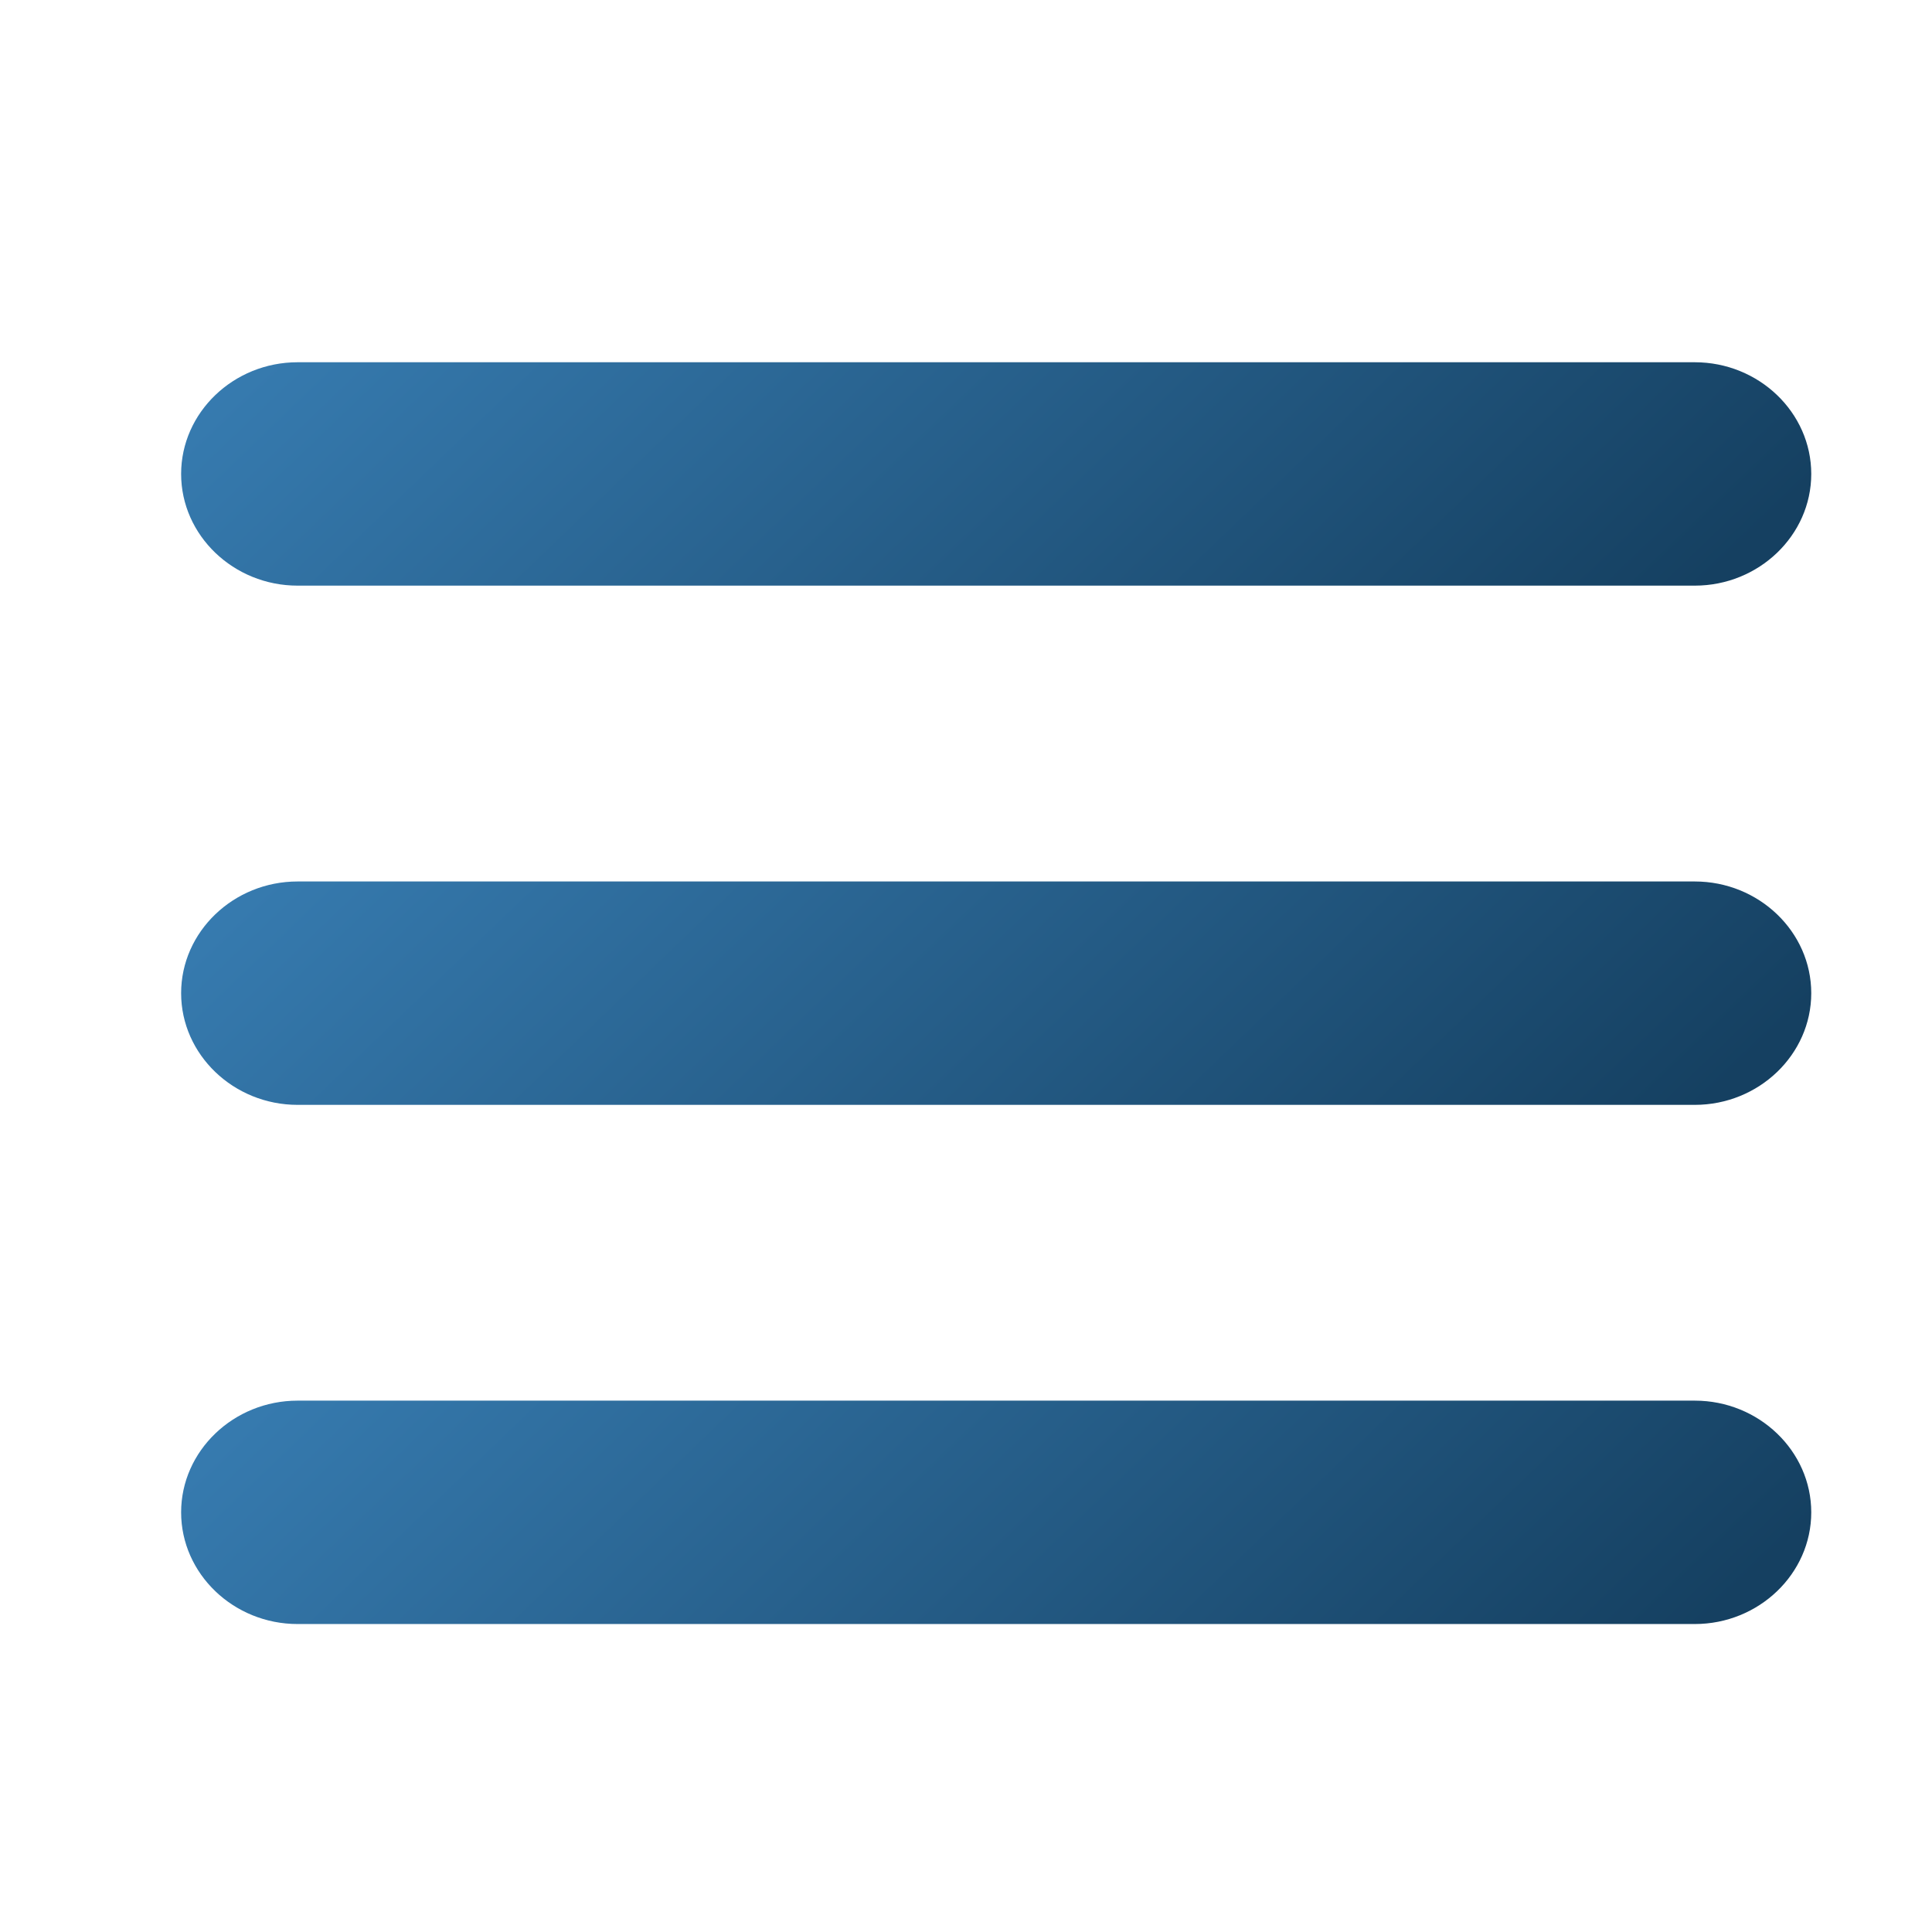
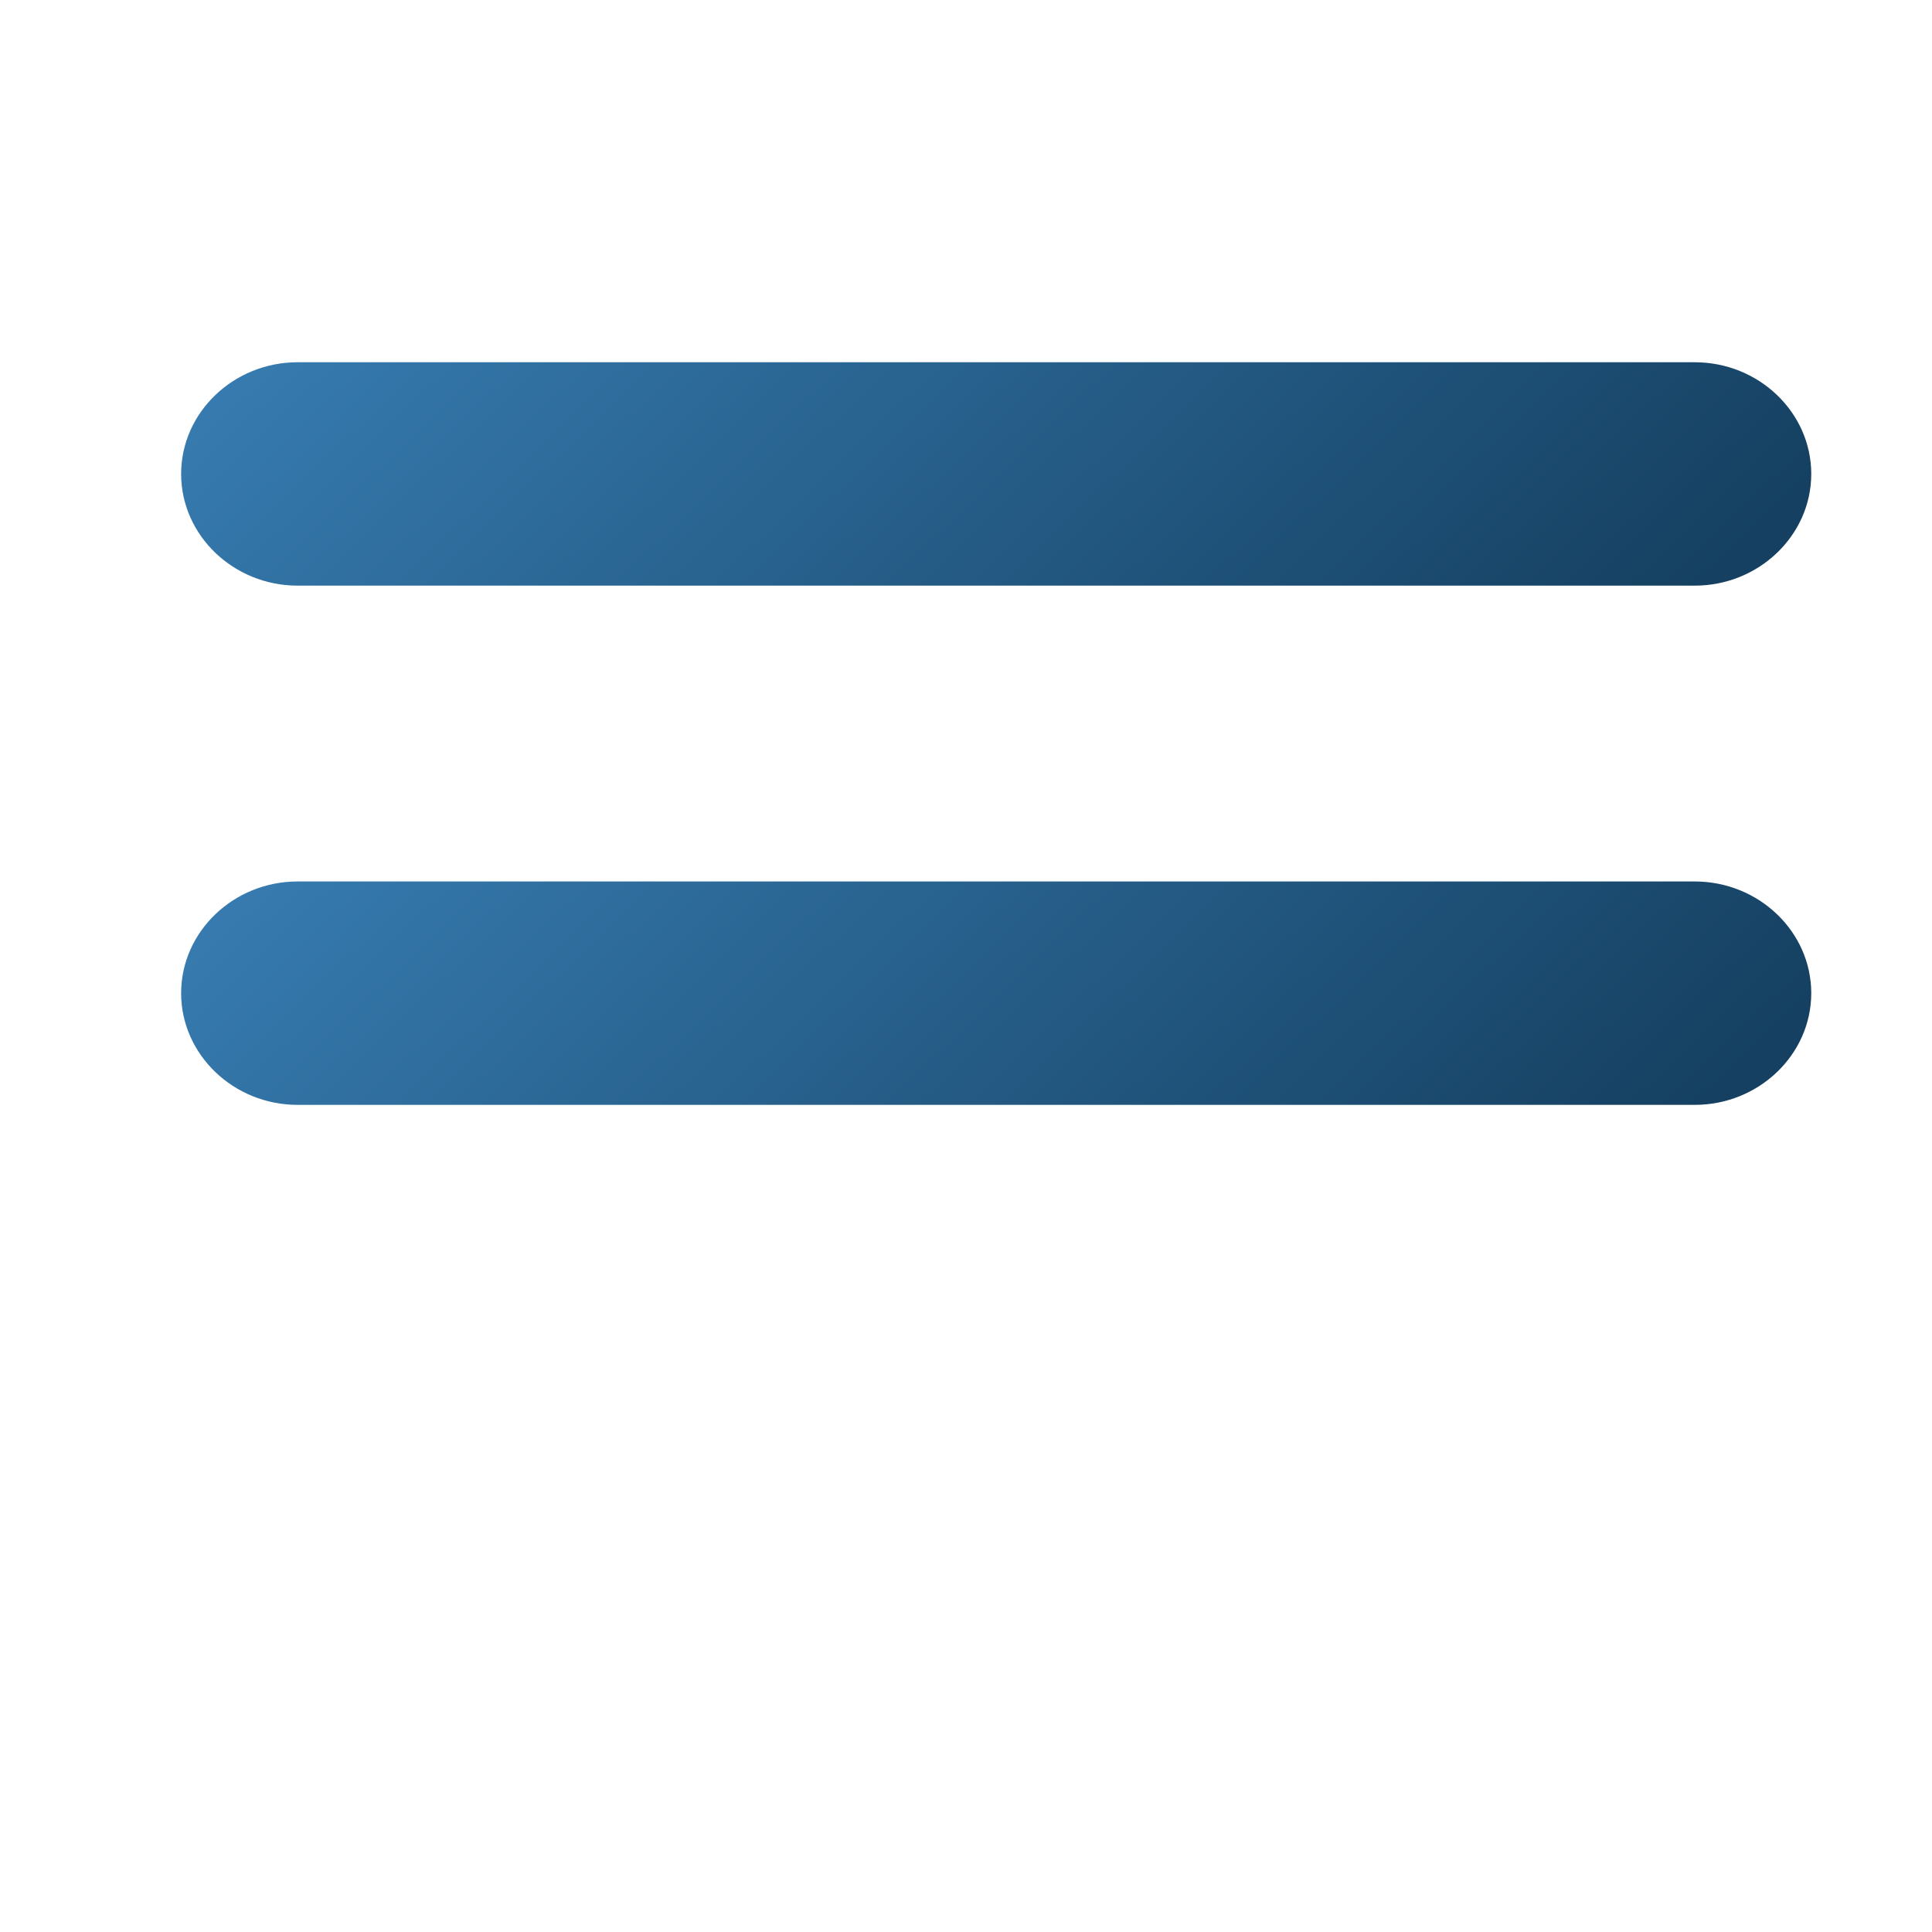
<svg xmlns="http://www.w3.org/2000/svg" width="32" height="32" viewBox="0 0 32 32" fill="none">
  <path d="M28.071 9.7H4.929C3.868 9.7 3 8.867 3 7.85C3 6.832 3.868 6 4.929 6H28.071C29.132 6 30 6.832 30 7.85C30 8.867 29.132 9.7 28.071 9.7Z" fill="url(#paint0_linear_17613_9594)" />
  <path d="M28.071 18.3H4.929C3.868 18.3 3 17.467 3 16.45C3 15.432 3.868 14.6 4.929 14.6H28.071C29.132 14.6 30 15.432 30 16.45C30 17.467 29.132 18.3 28.071 18.3Z" fill="url(#paint1_linear_17613_9594)" />
-   <path d="M28.071 26.899H4.929C3.868 26.899 3 26.067 3 25.049C3 24.032 3.868 23.199 4.929 23.199H28.071C29.132 23.199 30 24.032 30 25.049C30 26.067 29.132 26.899 28.071 26.899Z" fill="url(#paint2_linear_17613_9594)" />
  <defs>
    <linearGradient id="paint0_linear_17613_9594" x1="9.025" y1="0.68" x2="22.727" y2="14.963" gradientUnits="userSpaceOnUse">
      <stop stop-color="#377CB1" />
      <stop offset="1" stop-color="#154061" />
    </linearGradient>
    <linearGradient id="paint1_linear_17613_9594" x1="9.025" y1="9.28" x2="22.727" y2="23.563" gradientUnits="userSpaceOnUse">
      <stop stop-color="#377CB1" />
      <stop offset="1" stop-color="#154061" />
    </linearGradient>
    <linearGradient id="paint2_linear_17613_9594" x1="9.025" y1="17.879" x2="22.727" y2="32.163" gradientUnits="userSpaceOnUse">
      <stop stop-color="#377CB1" />
      <stop offset="1" stop-color="#154061" />
    </linearGradient>
  </defs>
</svg>